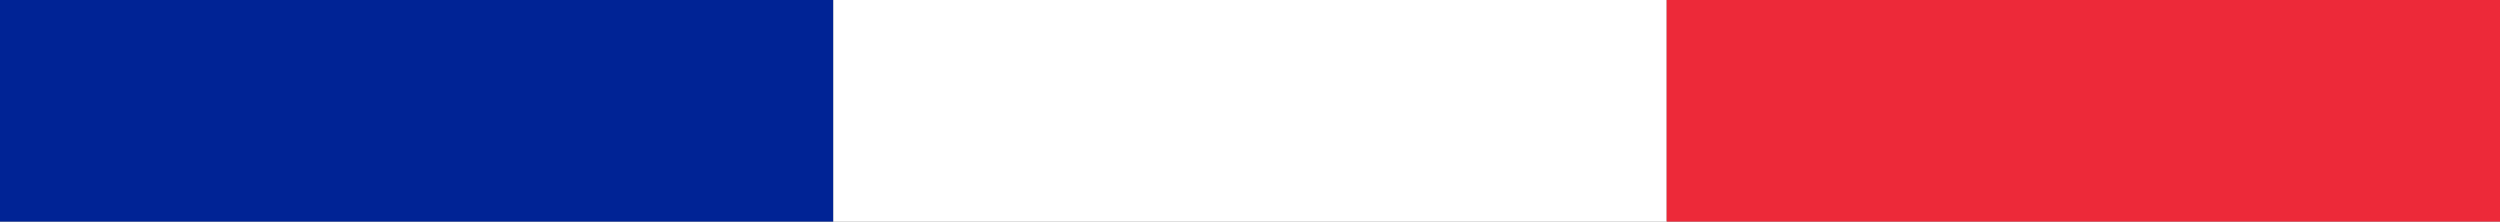
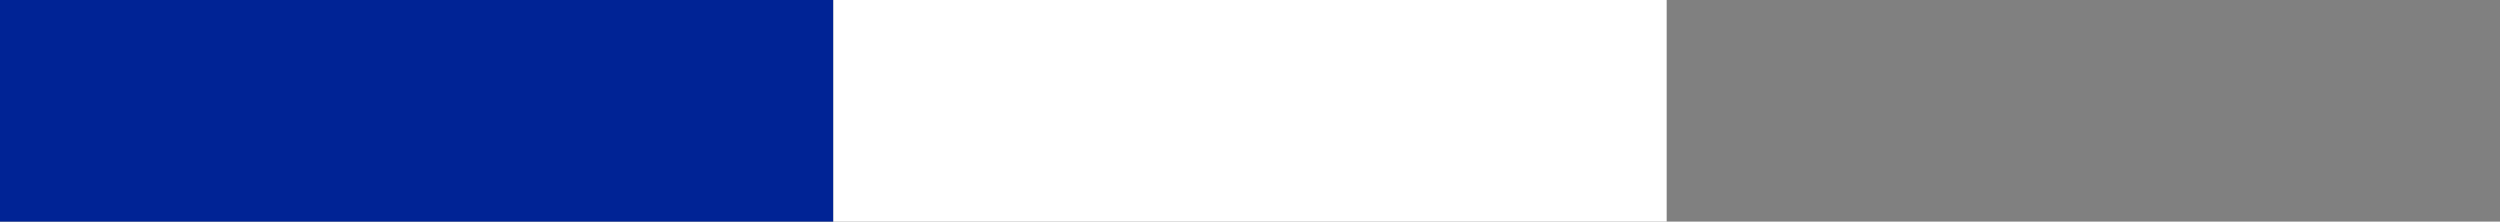
<svg xmlns="http://www.w3.org/2000/svg" width="72" height="6.383" viewBox="0 0 72 6.383">
  <rect x="0" y="0" width="72" height="6.383" fill="#808080" stroke="none" />
  <g id="Groupe_523" data-name="Groupe 523" transform="translate(-973 -669.617)">
    <path id="Tracé_356" data-name="Tracé 356" d="M0,0H24V6.383H0Z" transform="translate(973 669.617)" fill="#002395" />
-     <path id="Tracé_355" data-name="Tracé 355" d="M0,0H24V6.383H0Z" transform="translate(997 669.617)" fill="#fff" />
-     <path id="Tracé_354" data-name="Tracé 354" d="M0,0H24V6.383H0Z" transform="translate(1021 669.617)" fill="#ed2939" />
+     <path id="Tracé_355" data-name="Tracé 355" d="M0,0H24V6.383H0" transform="translate(997 669.617)" fill="#fff" />
  </g>
</svg>